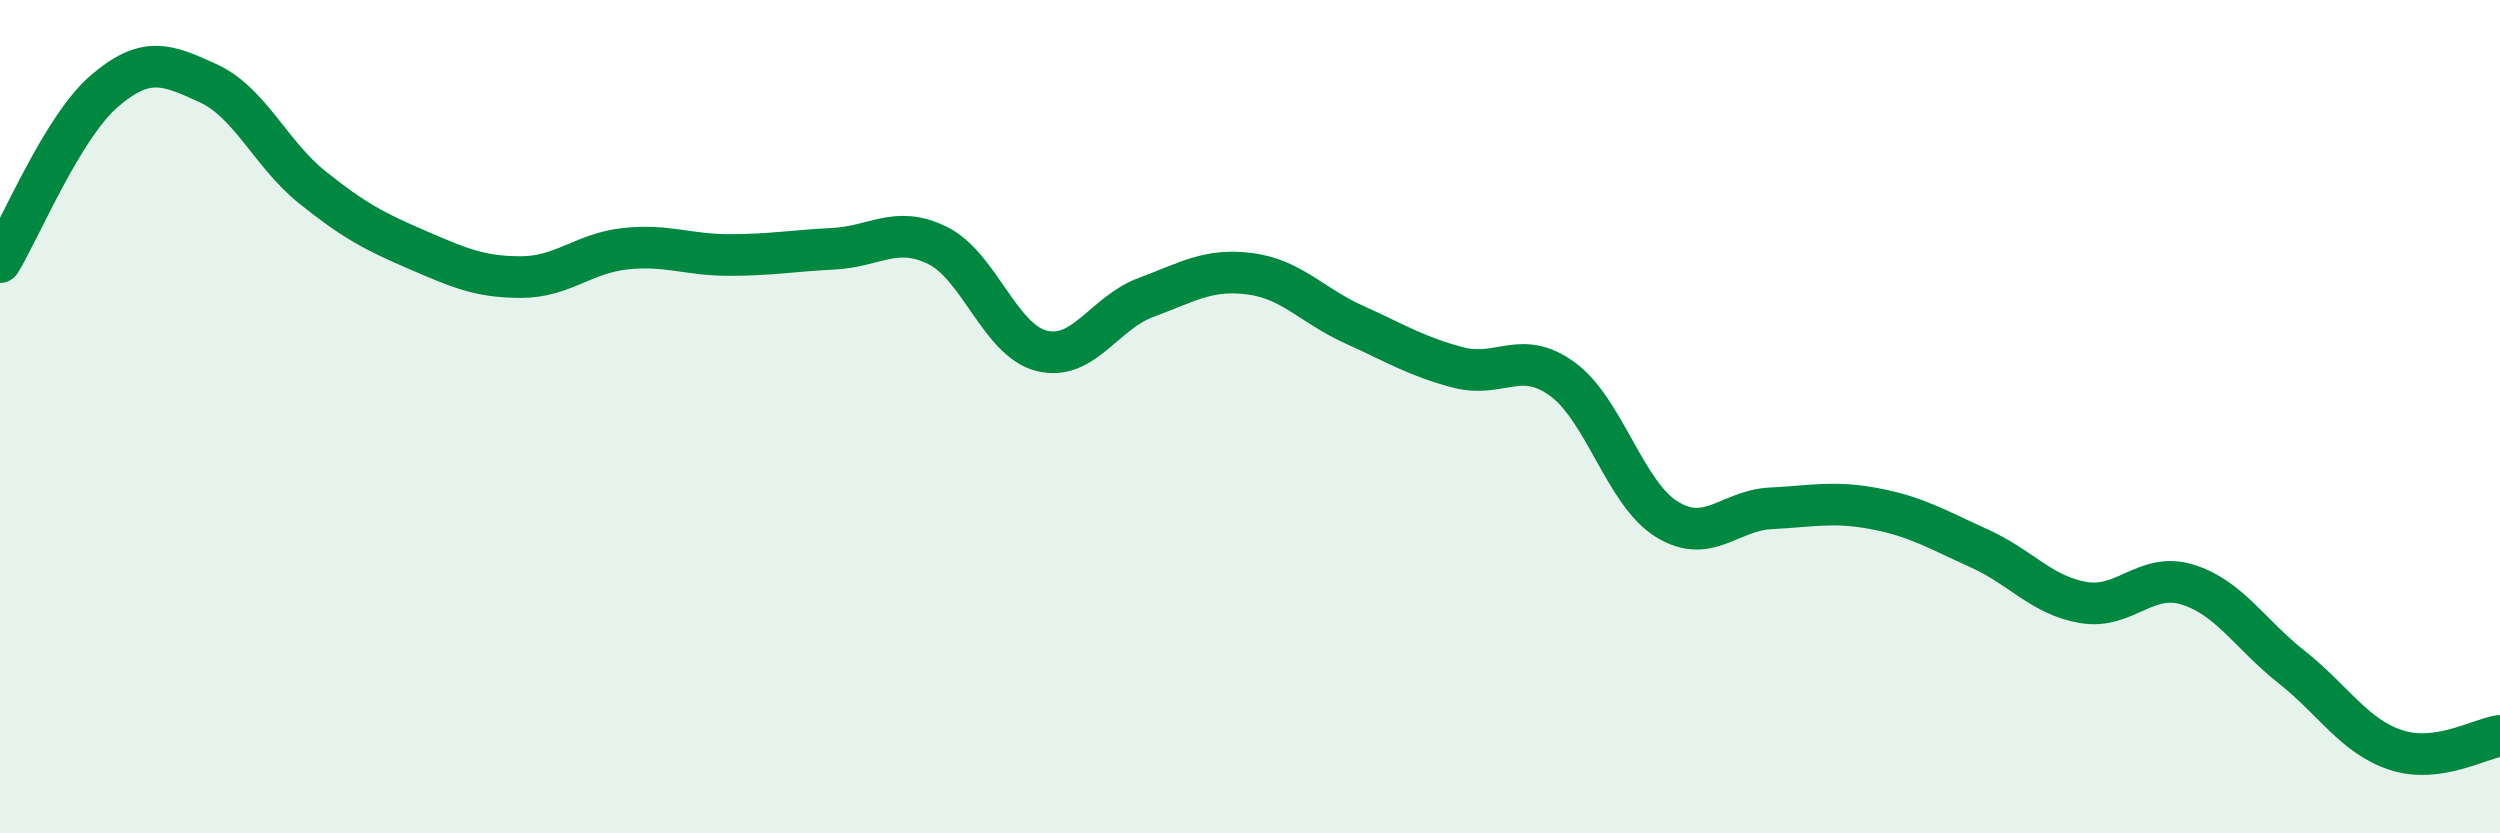
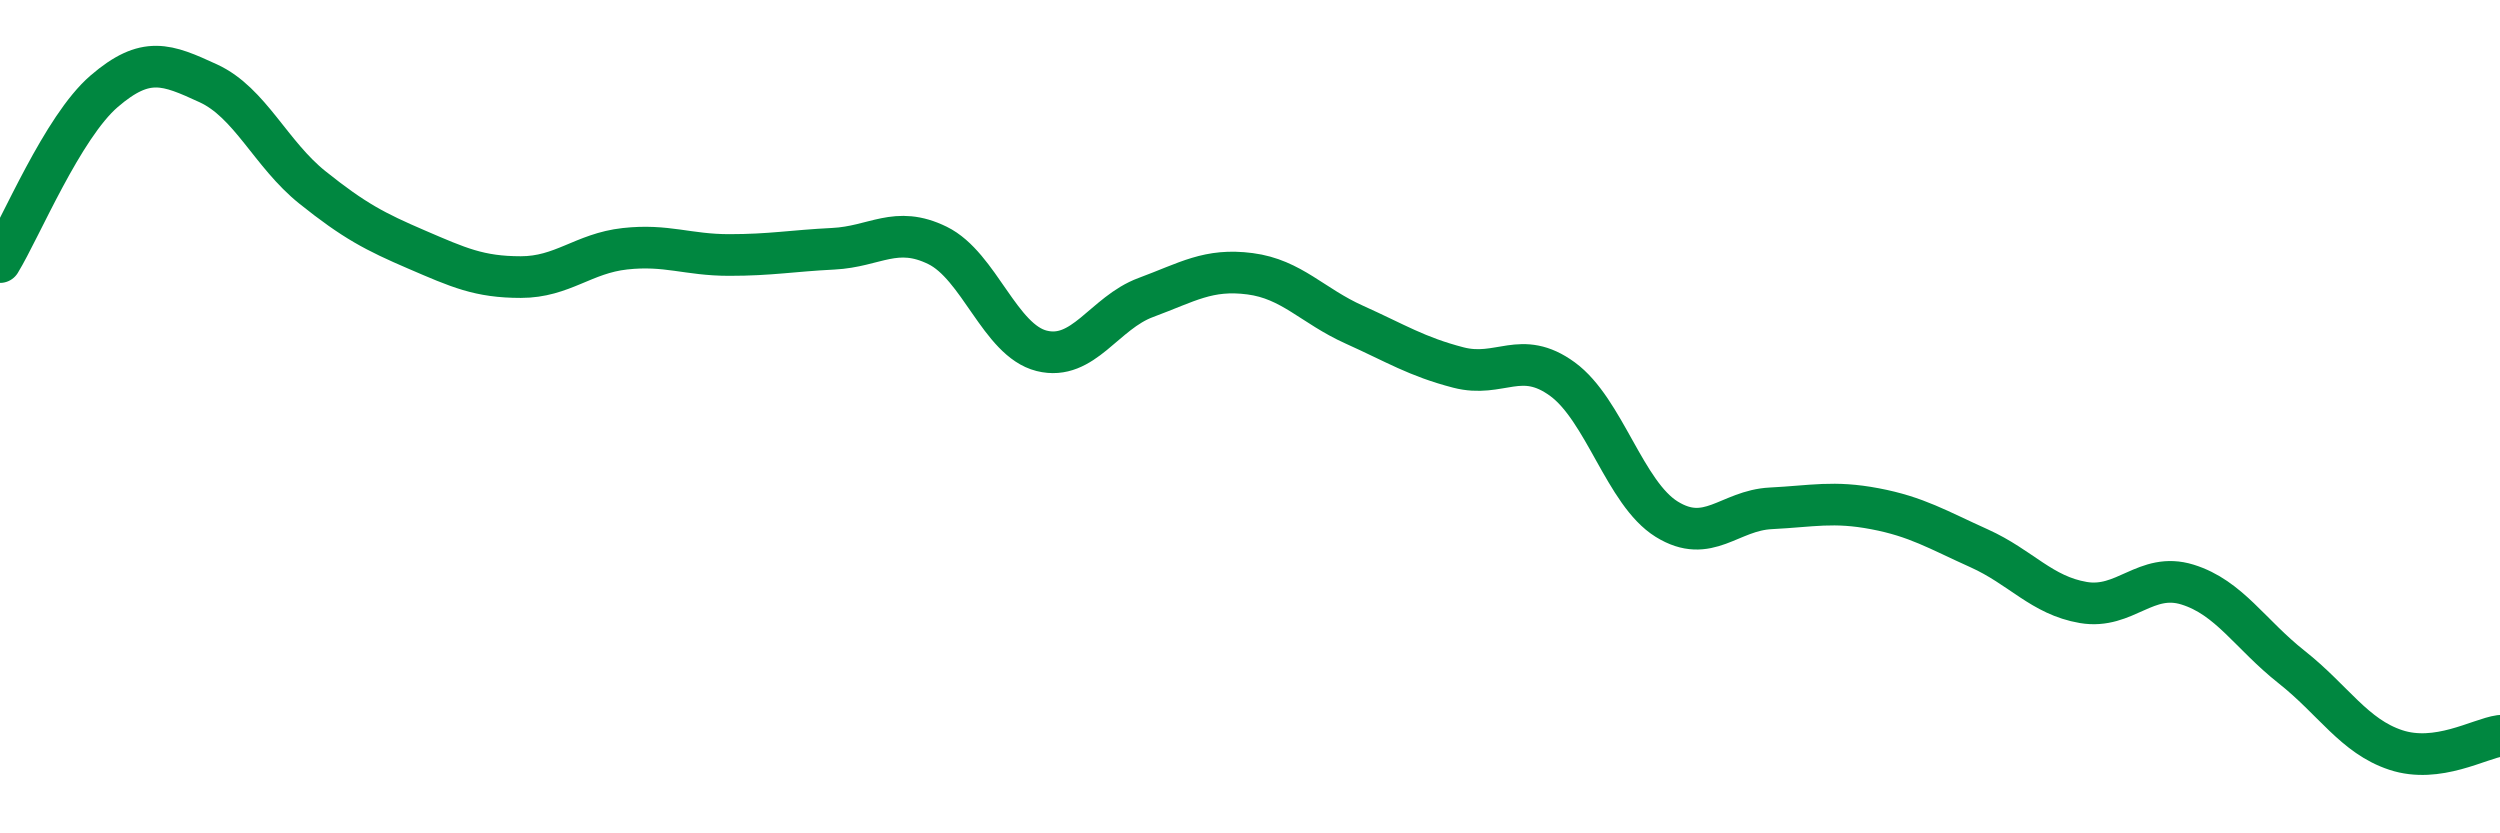
<svg xmlns="http://www.w3.org/2000/svg" width="60" height="20" viewBox="0 0 60 20">
-   <path d="M 0,6.29 C 0.5,5.47 1.5,3.05 2.5,2.19 C 3.5,1.33 4,1.54 5,2 C 6,2.46 6.5,3.7 7.5,4.5 C 8.5,5.3 9,5.56 10,5.99 C 11,6.42 11.5,6.65 12.5,6.65 C 13.5,6.65 14,6.08 15,5.97 C 16,5.86 16.5,6.12 17.5,6.12 C 18.5,6.12 19,6.02 20,5.97 C 21,5.92 21.5,5.4 22.5,5.89 C 23.5,6.38 24,8.17 25,8.42 C 26,8.67 26.5,7.51 27.5,7.14 C 28.5,6.77 29,6.44 30,6.57 C 31,6.7 31.5,7.34 32.5,7.79 C 33.5,8.24 34,8.56 35,8.82 C 36,9.08 36.5,8.37 37.5,9.1 C 38.5,9.83 39,11.84 40,12.46 C 41,13.08 41.5,12.25 42.5,12.2 C 43.5,12.15 44,12.02 45,12.21 C 46,12.4 46.5,12.71 47.5,13.16 C 48.5,13.61 49,14.29 50,14.46 C 51,14.63 51.5,13.72 52.5,14.03 C 53.5,14.34 54,15.22 55,16.01 C 56,16.8 56.5,17.67 57.5,18 C 58.5,18.33 59.5,17.73 60,17.66L60 20L0 20Z" fill="#008740" opacity="0.1" stroke-linecap="round" stroke-linejoin="round" />
  <path d="M 0,6.29 C 0.5,5.47 1.5,3.05 2.5,2.19 C 3.5,1.33 4,1.54 5,2 C 6,2.46 6.5,3.7 7.5,4.5 C 8.5,5.3 9,5.56 10,5.99 C 11,6.42 11.5,6.65 12.5,6.65 C 13.5,6.65 14,6.08 15,5.97 C 16,5.86 16.5,6.12 17.5,6.12 C 18.5,6.12 19,6.02 20,5.97 C 21,5.92 21.5,5.4 22.5,5.89 C 23.5,6.38 24,8.17 25,8.42 C 26,8.67 26.5,7.51 27.5,7.14 C 28.5,6.77 29,6.44 30,6.57 C 31,6.7 31.5,7.34 32.5,7.79 C 33.5,8.24 34,8.56 35,8.82 C 36,9.08 36.5,8.37 37.5,9.1 C 38.5,9.83 39,11.84 40,12.46 C 41,13.08 41.5,12.25 42.5,12.2 C 43.5,12.15 44,12.02 45,12.21 C 46,12.4 46.5,12.71 47.5,13.16 C 48.5,13.61 49,14.29 50,14.46 C 51,14.63 51.5,13.72 52.5,14.03 C 53.5,14.34 54,15.22 55,16.01 C 56,16.8 56.5,17.67 57.5,18 C 58.5,18.33 59.5,17.73 60,17.66" stroke="#008740" stroke-width="1" fill="none" stroke-linecap="round" stroke-linejoin="round" />
</svg>